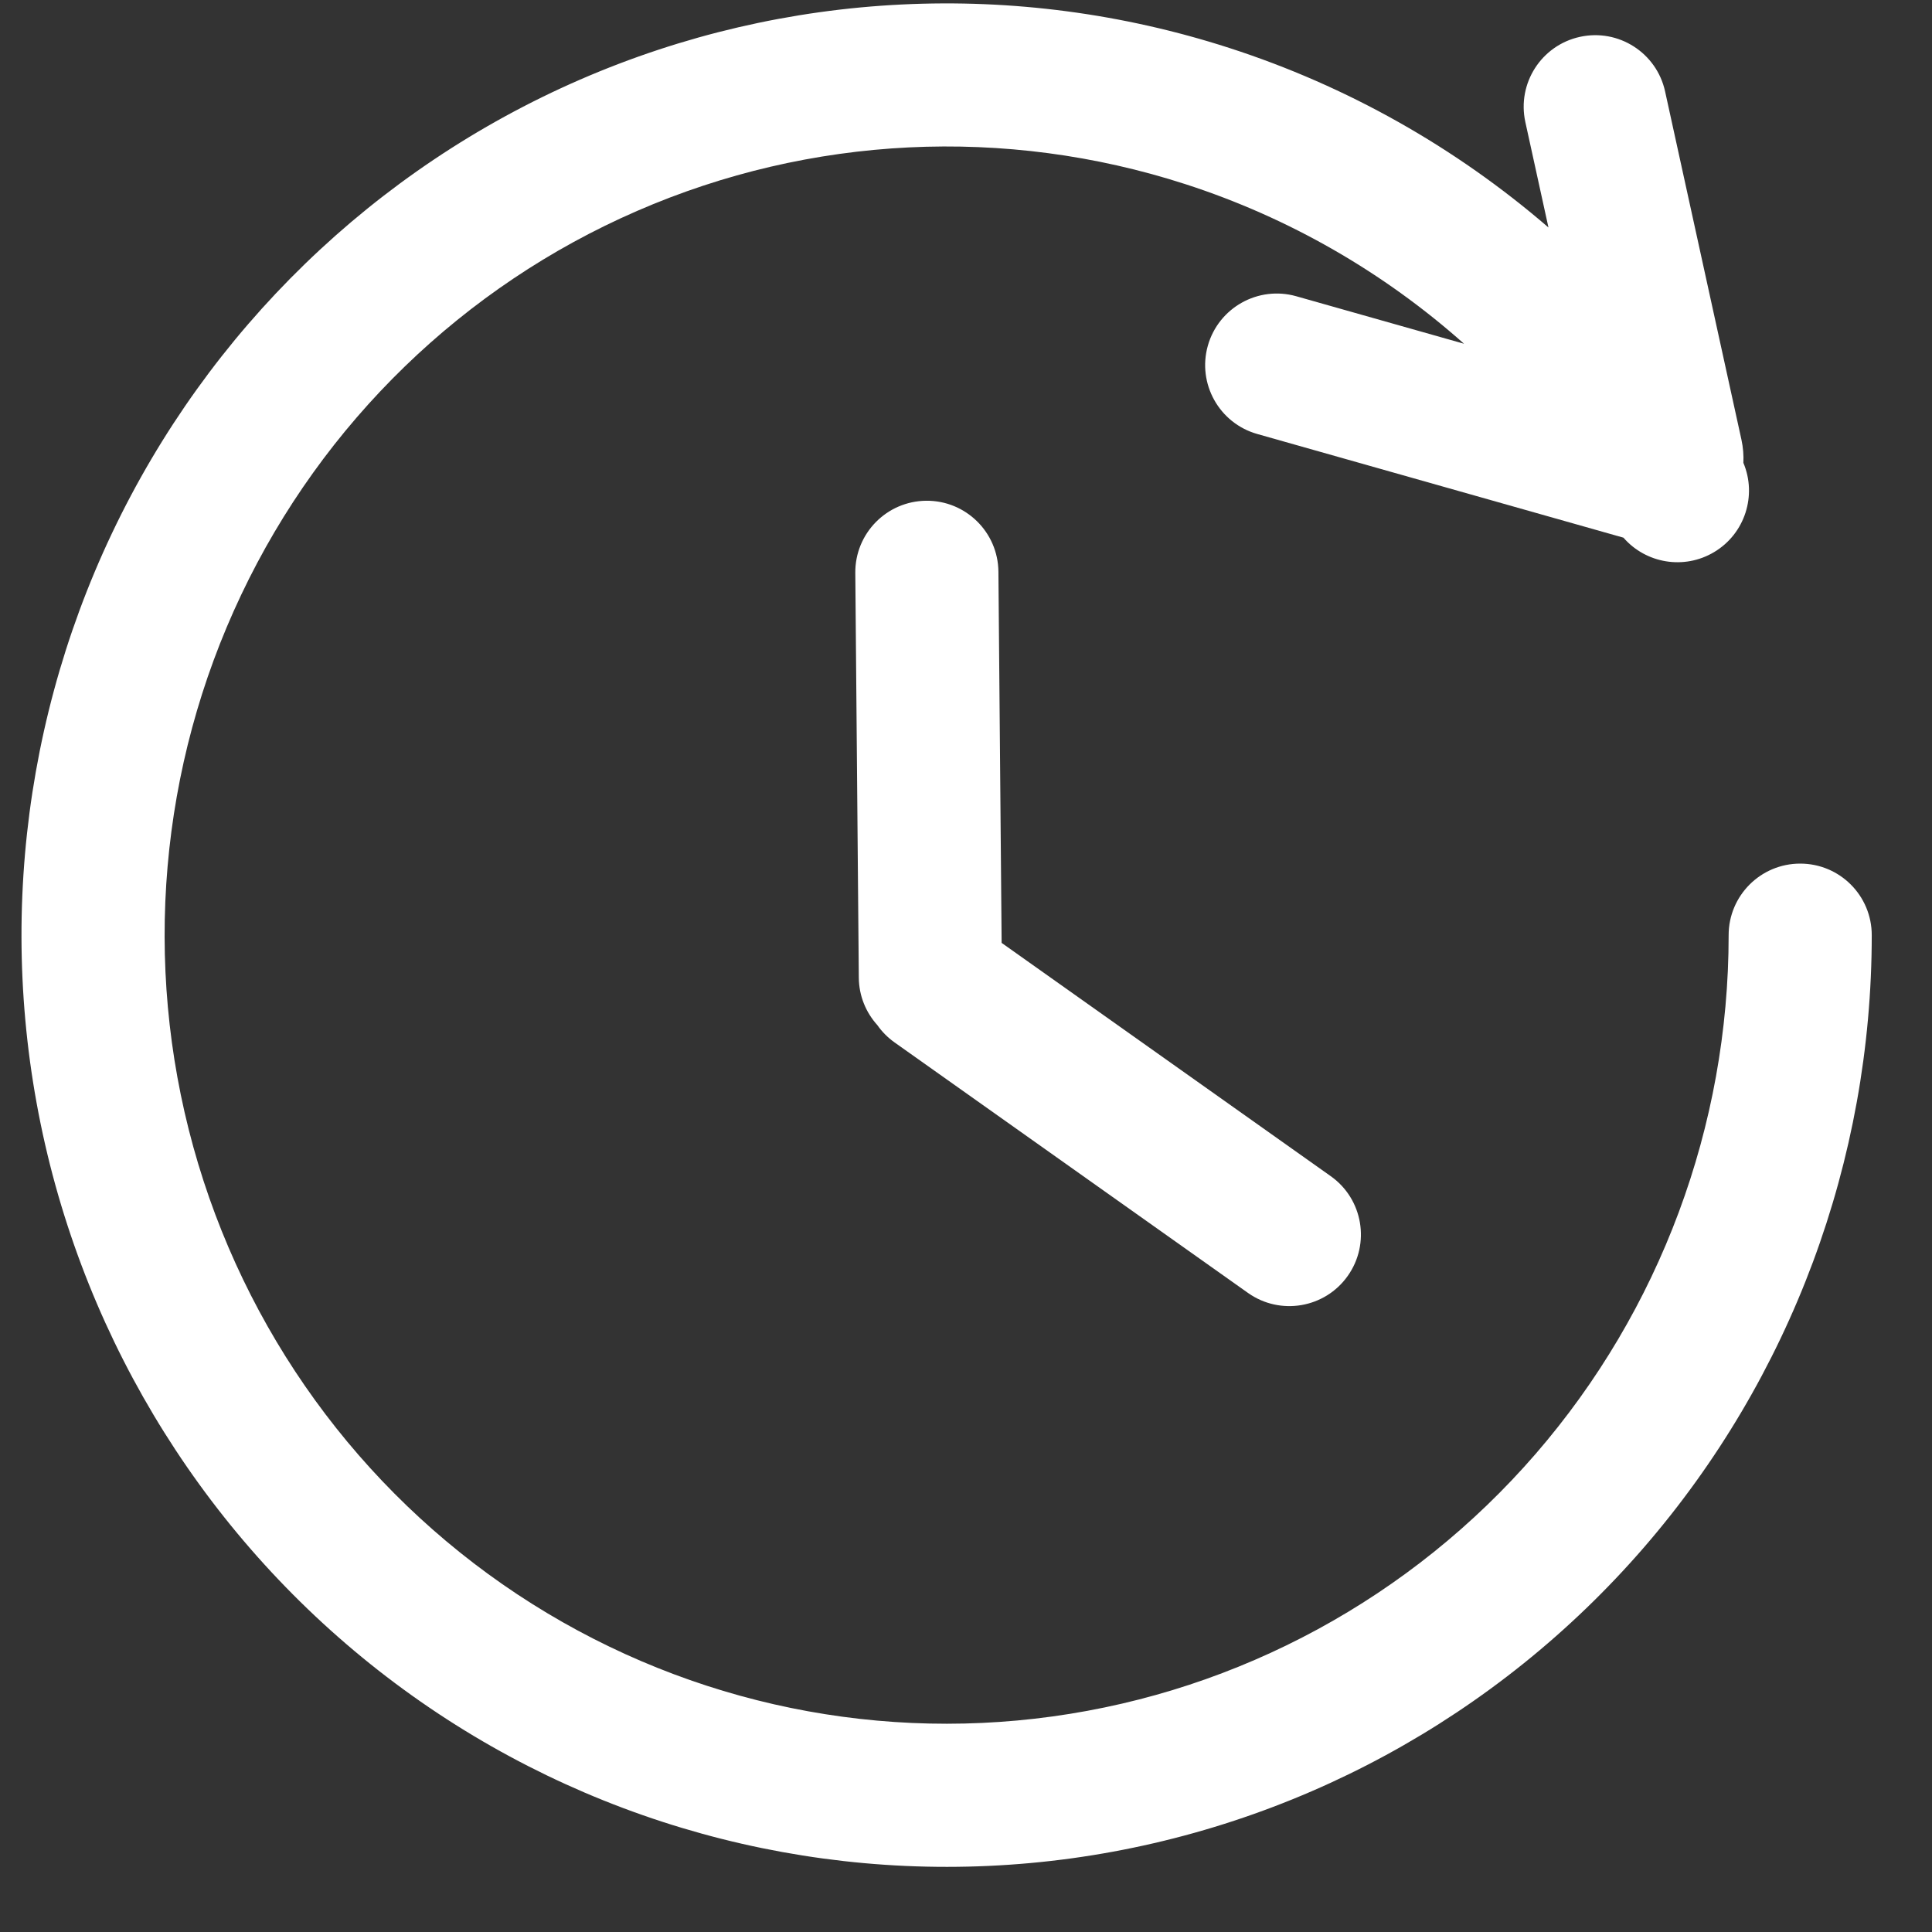
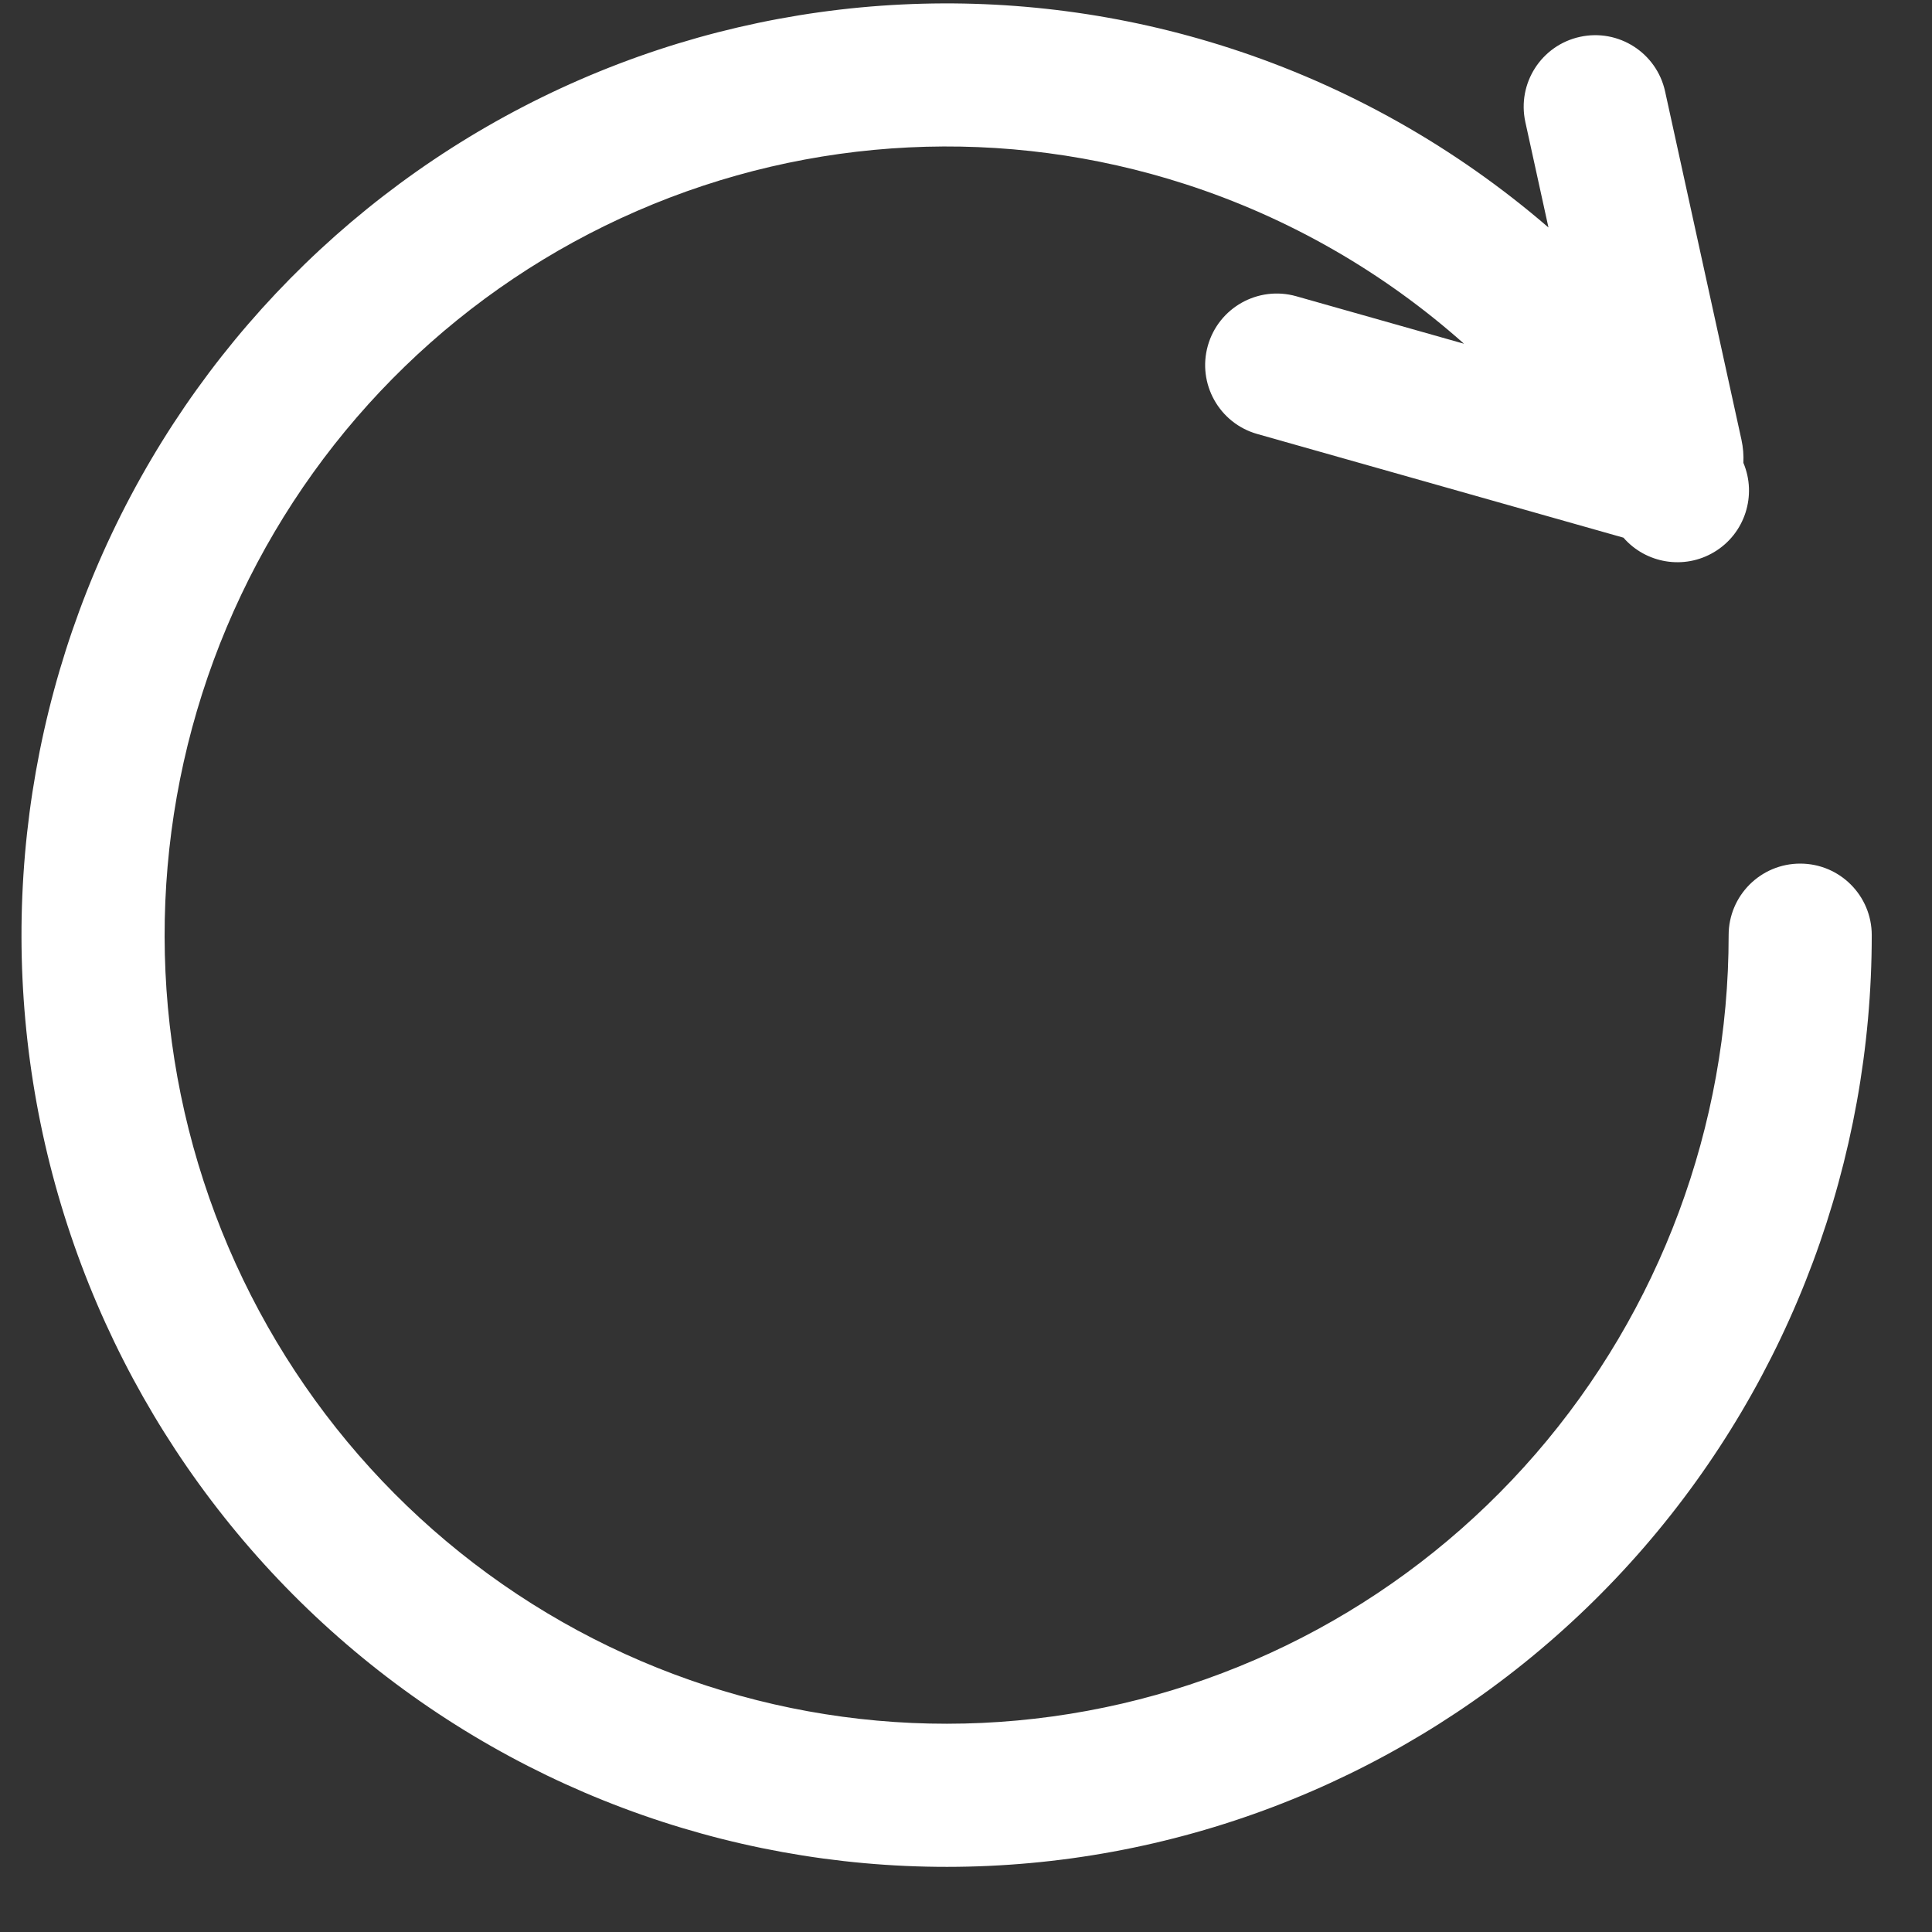
<svg xmlns="http://www.w3.org/2000/svg" width="27" height="27" viewBox="0 0 27 27" fill="none">
  <rect x="0" y="0" width="27" height="27" fill="#333333" stroke="none" />
  <path fill-rule="evenodd" clip-rule="evenodd" d="M8.903 2.948C11.328 1.893 14.049 1.76 16.564 2.573C18.013 3.041 19.337 3.805 20.46 4.804L18.115 4.14C17.583 3.99 17.031 4.299 16.88 4.83C16.73 5.361 17.038 5.914 17.57 6.065L22.688 7.514C23 7.873 23.534 7.968 23.956 7.715C24.389 7.456 24.555 6.92 24.364 6.468C24.369 6.363 24.361 6.255 24.337 6.145L23.27 1.278C23.152 0.738 22.619 0.397 22.08 0.515C21.54 0.633 21.199 1.166 21.317 1.706L21.64 3.179C20.344 2.061 18.83 1.203 17.179 0.67C14.201 -0.292 10.977 -0.135 8.106 1.113C5.234 2.362 2.911 4.615 1.564 7.454C0.217 10.293 -0.064 13.527 0.773 16.559C1.611 19.59 3.51 22.215 6.122 23.946C8.734 25.677 11.881 26.396 14.98 25.97C18.079 25.543 20.918 24 22.973 21.627C25.027 19.255 26.158 16.215 26.158 13.069C26.158 12.516 25.711 12.069 25.158 12.069C24.606 12.069 24.158 12.516 24.158 13.069C24.158 15.735 23.199 18.311 21.461 20.318C19.723 22.325 17.323 23.628 14.707 23.988C12.091 24.349 9.434 23.741 7.227 22.279C5.019 20.815 3.411 18.595 2.701 16.026C1.992 13.457 2.23 10.716 3.371 8.312C4.512 5.907 6.478 4.002 8.903 2.948Z" fill="white" />
-   <path fill-rule="evenodd" clip-rule="evenodd" d="M17.441 18.069C17.891 18.388 18.516 18.282 18.835 17.831C19.154 17.381 19.048 16.756 18.597 16.437L13.998 13.177L13.953 7.989C13.948 7.437 13.496 6.993 12.944 6.998C12.392 7.003 11.948 7.454 11.953 8.007L12.002 13.663C12.004 13.918 12.102 14.15 12.261 14.326C12.325 14.418 12.406 14.5 12.503 14.569L17.441 18.069Z" fill="white" />
</svg>